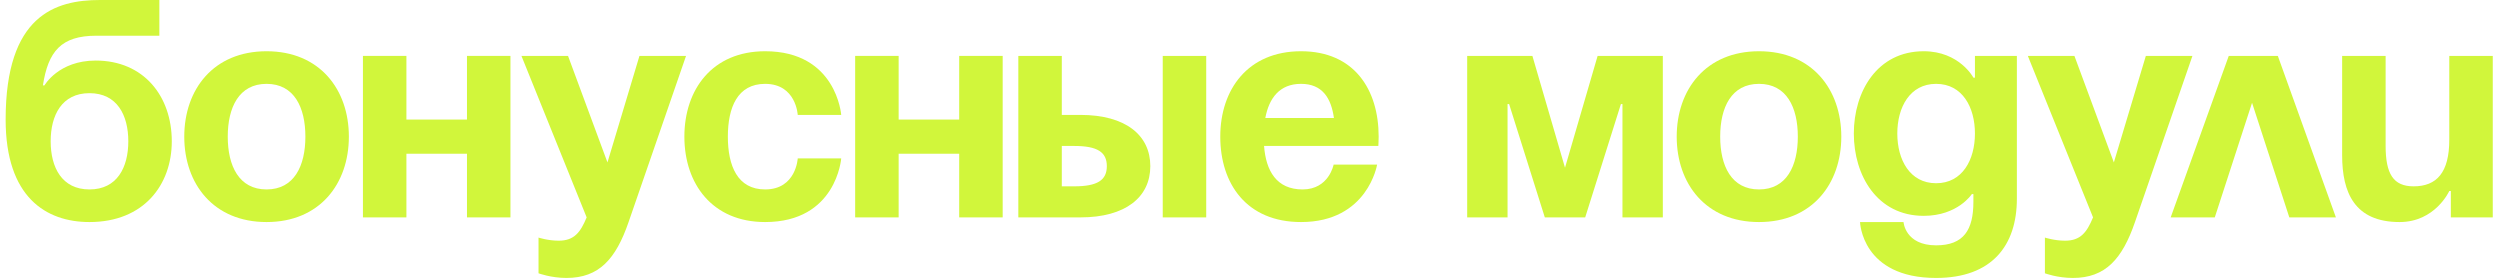
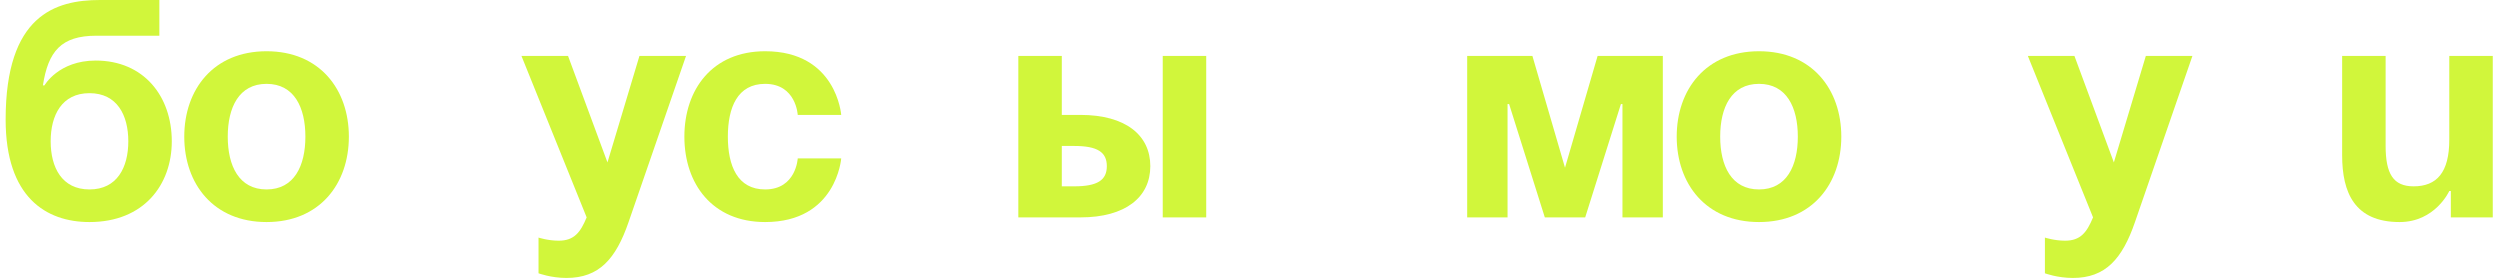
<svg xmlns="http://www.w3.org/2000/svg" width="322" height="36" viewBox="0 0 322 36" fill="none">
  <path d="M6.526 18.2C6.526 21.56 7.966 24.4 11.526 24.4C15.086 24.4 16.526 21.56 16.526 18.2C16.526 14.84 15.086 12 11.526 12C7.966 12 6.526 14.84 6.526 18.2ZM11.526 28.6C5.926 28.6 0.726 25.4 0.726 15.4C0.726 2 7.086 0 12.886 0H20.526V4.6H12.406C7.886 4.6 6.206 6.6 5.526 11H5.726C5.726 11 7.526 7.8 12.326 7.8C18.526 7.8 22.126 12.4 22.126 18.2C22.126 23.8 18.526 28.6 11.526 28.6Z" fill="#D1F63B" />
  <path d="M29.334 17.6C29.334 21.36 30.774 24.4 34.334 24.4C37.894 24.4 39.334 21.36 39.334 17.6C39.334 13.84 37.894 10.8 34.334 10.8C30.774 10.8 29.334 13.84 29.334 17.6ZM23.734 17.6C23.734 11.52 27.494 6.6 34.334 6.6C41.174 6.6 44.934 11.52 44.934 17.6C44.934 23.68 41.174 28.6 34.334 28.6C27.494 28.6 23.734 23.68 23.734 17.6Z" fill="#D1F63B" />
-   <path d="M60.146 28V19.8H52.346V28H46.746V7.2H52.346V15.4H60.146V7.2H65.746V28H60.146Z" fill="#D1F63B" />
  <path d="M88.362 7.2L80.962 28.6C79.322 33.36 77.162 35.8 72.962 35.8C70.962 35.8 69.362 35.2 69.362 35.2V30.6C69.362 30.6 70.562 31 71.962 31C73.962 31 74.762 29.92 75.562 28L67.162 7.2H73.162L78.242 20.92L82.362 7.2H88.362Z" fill="#D1F63B" />
  <path d="M88.148 17.6C88.148 11.52 91.748 6.6 98.548 6.6C107.748 6.6 108.348 14.8 108.348 14.8H102.748C102.748 14.8 102.548 10.8 98.548 10.8C94.988 10.8 93.748 13.84 93.748 17.6C93.748 21.36 94.988 24.4 98.548 24.4C102.548 24.4 102.748 20.4 102.748 20.4H108.348C108.348 20.4 107.748 28.6 98.548 28.6C91.748 28.6 88.148 23.68 88.148 17.6Z" fill="#D1F63B" />
-   <path d="M123.545 28V19.8H115.745V28H110.145V7.2H115.745V15.4H123.545V7.2H129.145V28H123.545Z" fill="#D1F63B" />
  <path d="M131.16 28V7.2H136.76V14.8H139.16C144.96 14.8 148.16 17.4 148.16 21.4C148.16 25.4 144.96 28 139.16 28H131.16ZM138.36 18.8H136.76V24H138.36C141.36 24 142.56 23.2 142.56 21.4C142.56 19.6 141.36 18.8 138.36 18.8ZM155.36 7.2V28H149.76V7.2H155.36Z" fill="#D1F63B" />
-   <path d="M157.171 17.6C157.171 11.52 160.731 6.6 167.571 6.6C174.411 6.6 177.571 11.52 177.571 17.6C177.571 18.08 177.531 18.8 177.531 18.8H162.811C163.051 22 164.411 24.4 167.771 24.4C171.171 24.4 171.771 21.2 171.771 21.2H177.371C177.371 21.2 176.171 28.6 167.571 28.6C160.571 28.6 157.171 23.68 157.171 17.6ZM167.571 10.8C164.811 10.8 163.451 12.64 162.971 15.2H171.811C171.451 12.64 170.331 10.8 167.571 10.8Z" fill="#D1F63B" />
  <path d="M214.173 7.2V28H208.973V13.4H208.773L204.173 28H198.973L194.373 13.4H194.173V28H188.973V7.2H197.373L201.573 21.6L205.773 7.2H214.173Z" fill="#D1F63B" />
  <path d="M221.56 17.6C221.56 21.36 223 24.4 226.56 24.4C230.12 24.4 231.56 21.36 231.56 17.6C231.56 13.84 230.12 10.8 226.56 10.8C223 10.8 221.56 13.84 221.56 17.6ZM215.96 17.6C215.96 11.52 219.72 6.6 226.56 6.6C233.4 6.6 237.16 11.52 237.16 17.6C237.16 23.68 233.4 28.6 226.56 28.6C219.72 28.6 215.96 23.68 215.96 17.6Z" fill="#D1F63B" />
-   <path d="M259.773 7.2V25.6C259.773 31.6 256.573 35.8 249.373 35.8C239.773 35.8 239.573 28.6 239.573 28.6H245.173C245.173 28.6 245.373 31.6 249.373 31.6C252.933 31.6 254.173 29.6 254.173 26V25H253.973C253.973 25 252.173 27.8 247.773 27.8C241.773 27.8 238.773 22.6 238.773 17.2C238.773 11.8 241.773 6.6 247.773 6.6C252.373 6.6 254.173 10 254.173 10H254.373V7.2H259.773ZM254.373 17.2C254.373 13.84 252.773 10.8 249.373 10.8C245.973 10.8 244.373 13.84 244.373 17.2C244.373 20.56 245.973 23.6 249.373 23.6C252.773 23.6 254.373 20.56 254.373 17.2Z" fill="#D1F63B" />
  <path d="M282.385 7.2L274.985 28.6C273.345 33.36 271.185 35.8 266.985 35.8C264.985 35.8 263.385 35.2 263.385 35.2V30.6C263.385 30.6 264.585 31 265.985 31C267.985 31 268.785 29.92 269.585 28L261.185 7.2H267.185L272.265 20.92L276.385 7.2H282.385Z" fill="#D1F63B" />
-   <path d="M279.584 28L287.064 7.2H293.384L300.864 28H294.864L290.064 13.24L285.264 28H279.584Z" fill="#D1F63B" />
  <path d="M321.068 7.2V28H315.668V24.6H315.468C315.468 24.6 313.668 28.6 309.068 28.6C303.268 28.6 301.668 24.8 301.668 20V7.2H307.268V18.8C307.268 22.4 308.268 24 310.868 24C313.868 24 315.468 22.2 315.468 18V7.2H321.068Z" fill="#D1F63B" />
</svg>